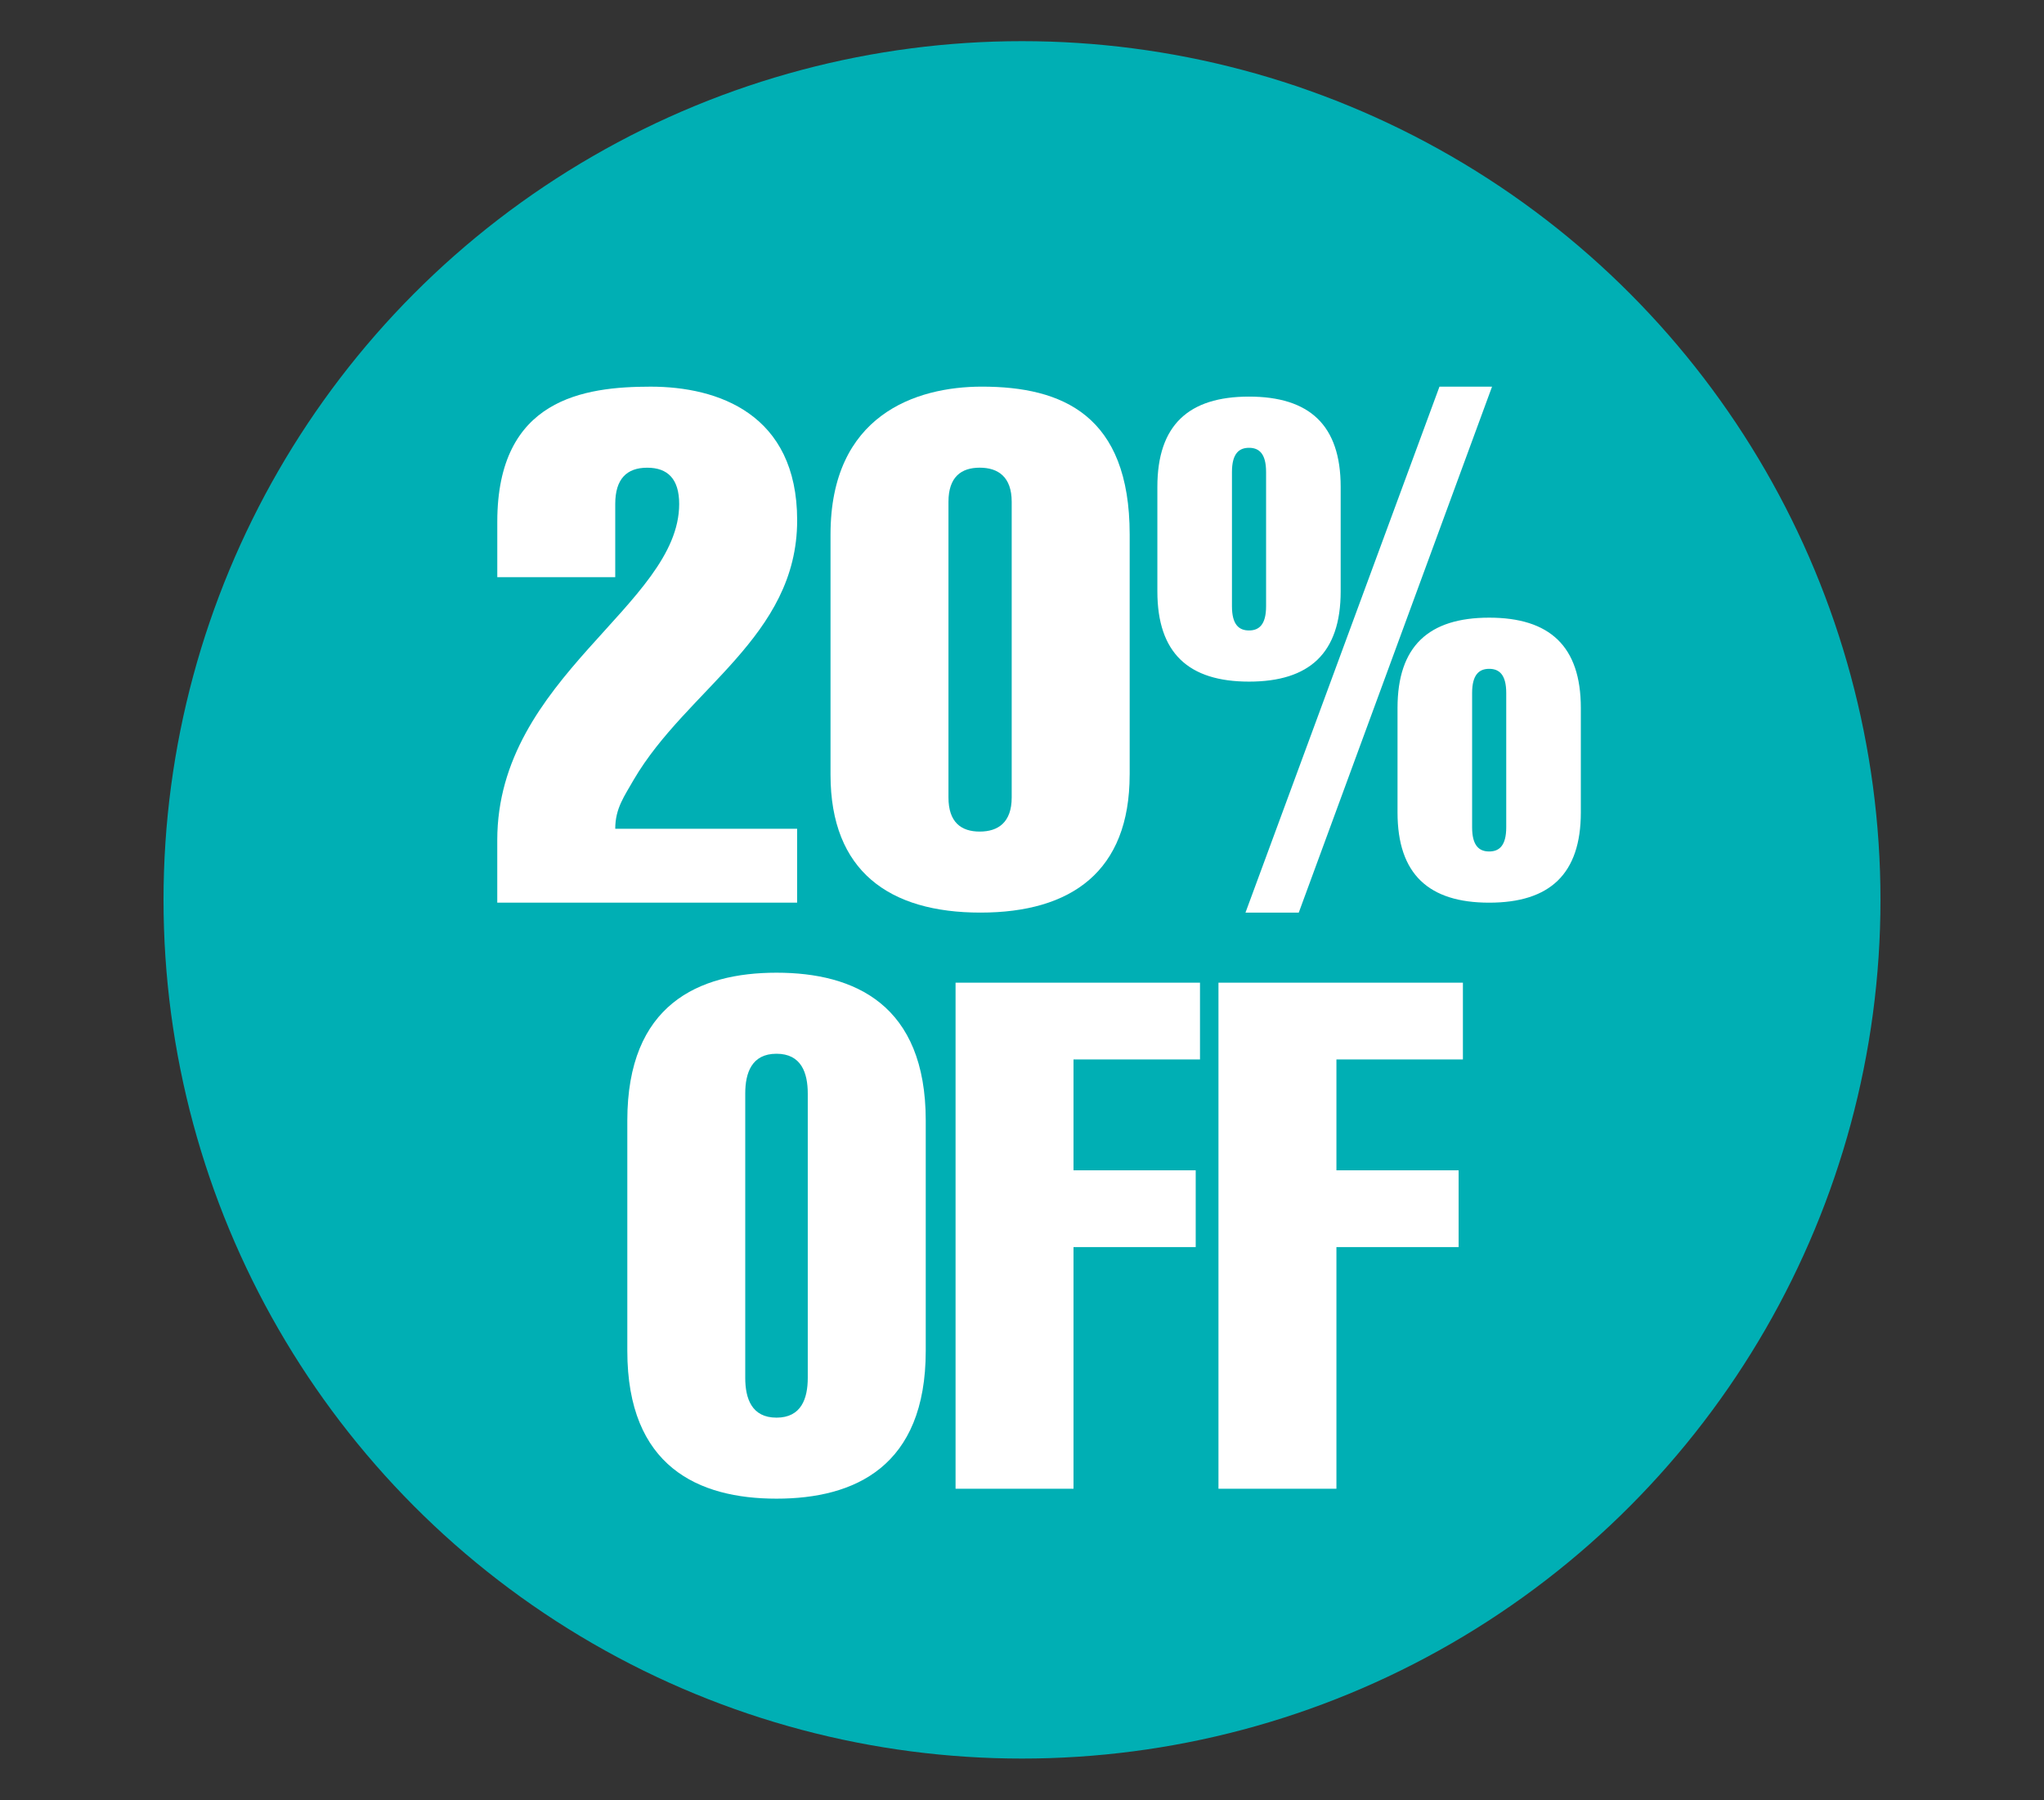
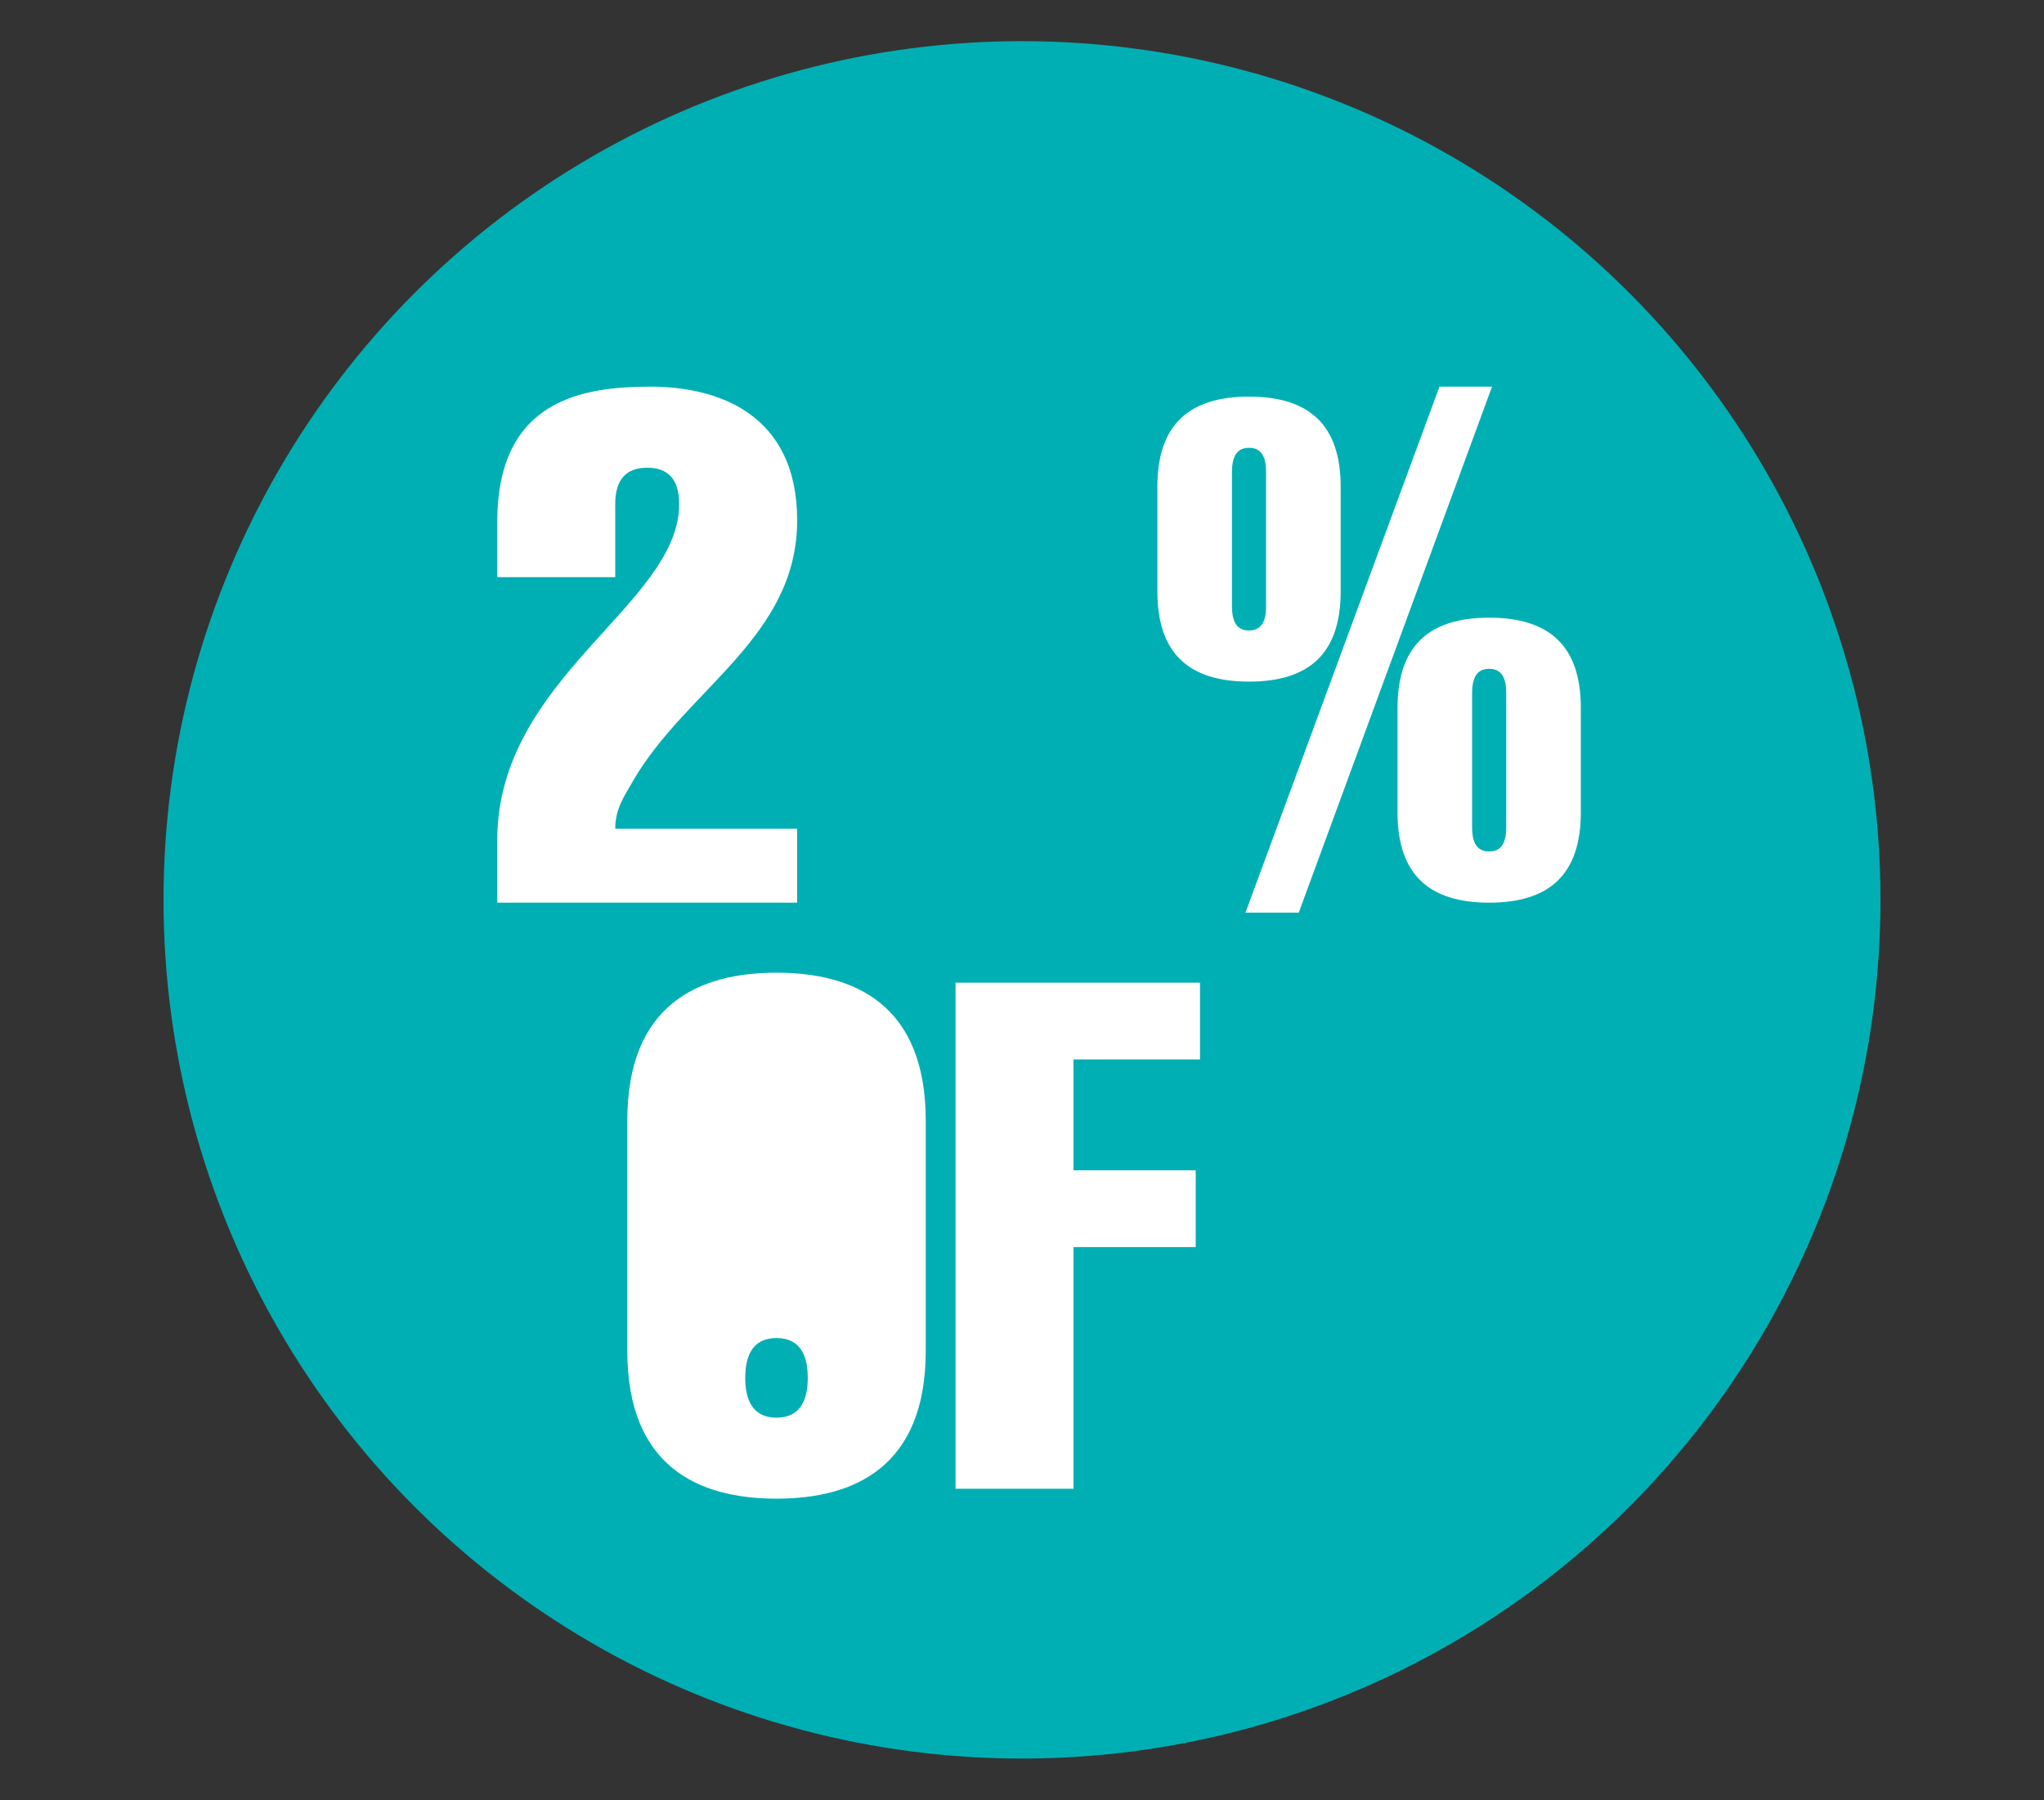
<svg xmlns="http://www.w3.org/2000/svg" id="Capa_1" version="1.1" viewBox="0 0 750 660.3">
  <rect x="0" y="0" width="750" height="660.3" fill="#333333" stroke="none" />
  <defs>
    <style>
      .st0 {
        fill: #fff;
      }

      .st1 {
        fill: #00afb4;
      }
    </style>
  </defs>
  <g id="Capa_11">
    <g id="Capa_1-2">
      <g id="Capa_1-2-2">
        <circle class="st1" cx="375" cy="330.1" r="315" />
      </g>
    </g>
  </g>
  <g>
    <path class="st0" d="M292.49,304.01v27.12h-110.03v-22.94c0-59.71,66.75-86.3,66.75-123.32,0-9.13-4.17-13.3-11.73-13.3s-11.73,4.17-11.73,13.3v26.85h-43.28v-20.34c0-45.11,31.81-49.54,56.32-49.54s53.71,9.91,53.71,49.02c0,42.76-40.41,61.79-59.97,95.17-3.39,6-6.78,10.43-6.78,17.99h66.75Z" />
-     <path class="st0" d="M414.5,284.19c0,35.46-21.38,50.58-54.75,50.58s-55.01-15.12-55.01-50.58v-88.13c0-43.8,31.29-54.23,55.54-54.23,29.46,0,54.23,10.43,54.23,54.23v88.13ZM371.22,184.08c0-9.13-4.95-12.52-11.73-12.52s-11.47,3.39-11.47,12.52v108.46c0,9.13,4.69,12.51,11.47,12.51s11.73-3.39,11.73-12.51v-108.46Z" />
    <path class="st0" d="M424.67,178.6c0-22.68,11.47-33.11,33.63-33.11s33.63,10.43,33.63,33.11v38.33c0,22.68-11.47,33.11-33.63,33.11s-33.63-10.43-33.63-33.11v-38.33ZM464.56,173.13c0-6.78-2.61-8.86-6.26-8.86s-6.26,2.09-6.26,8.86v49.28c0,6.78,2.61,8.86,6.26,8.86s6.26-2.09,6.26-8.86v-49.28ZM547.47,141.84l-70.92,192.94h-19.55l71.18-192.94h19.29ZM512.79,259.69c0-22.68,11.47-33.11,33.63-33.11s33.63,10.43,33.63,33.11v38.33c0,22.68-11.47,33.11-33.63,33.11s-33.63-10.43-33.63-33.11v-38.33ZM552.68,254.21c0-6.78-2.61-8.86-6.26-8.86s-6.26,2.09-6.26,8.86v49.28c0,6.78,2.61,8.86,6.26,8.86s6.26-2.09,6.26-8.86v-49.28Z" />
-     <path class="st0" d="M339.68,495.53c0,42.5-26.07,54.23-54.75,54.23s-54.75-11.73-54.75-54.23v-84.48c0-42.5,26.07-54.23,54.75-54.23s54.75,11.73,54.75,54.23v84.48ZM273.45,505.44c0,7.56,2.35,14.6,11.47,14.6s11.47-7.04,11.47-14.6v-104.29c0-7.56-2.35-14.6-11.47-14.6s-11.47,7.04-11.47,14.6v104.29Z" />
+     <path class="st0" d="M339.68,495.53c0,42.5-26.07,54.23-54.75,54.23s-54.75-11.73-54.75-54.23v-84.48c0-42.5,26.07-54.23,54.75-54.23s54.75,11.73,54.75,54.23v84.48ZM273.45,505.44c0,7.56,2.35,14.6,11.47,14.6s11.47-7.04,11.47-14.6c0-7.56-2.35-14.6-11.47-14.6s-11.47,7.04-11.47,14.6v104.29Z" />
    <path class="st0" d="M350.62,546.12v-185.64h89.69v28.16h-46.41v40.67h44.84v28.16h-44.84v88.65h-43.28Z" />
-     <path class="st0" d="M447.09,546.12v-185.64h89.69v28.16h-46.41v40.67h44.84v28.16h-44.84v88.65h-43.28Z" />
  </g>
</svg>